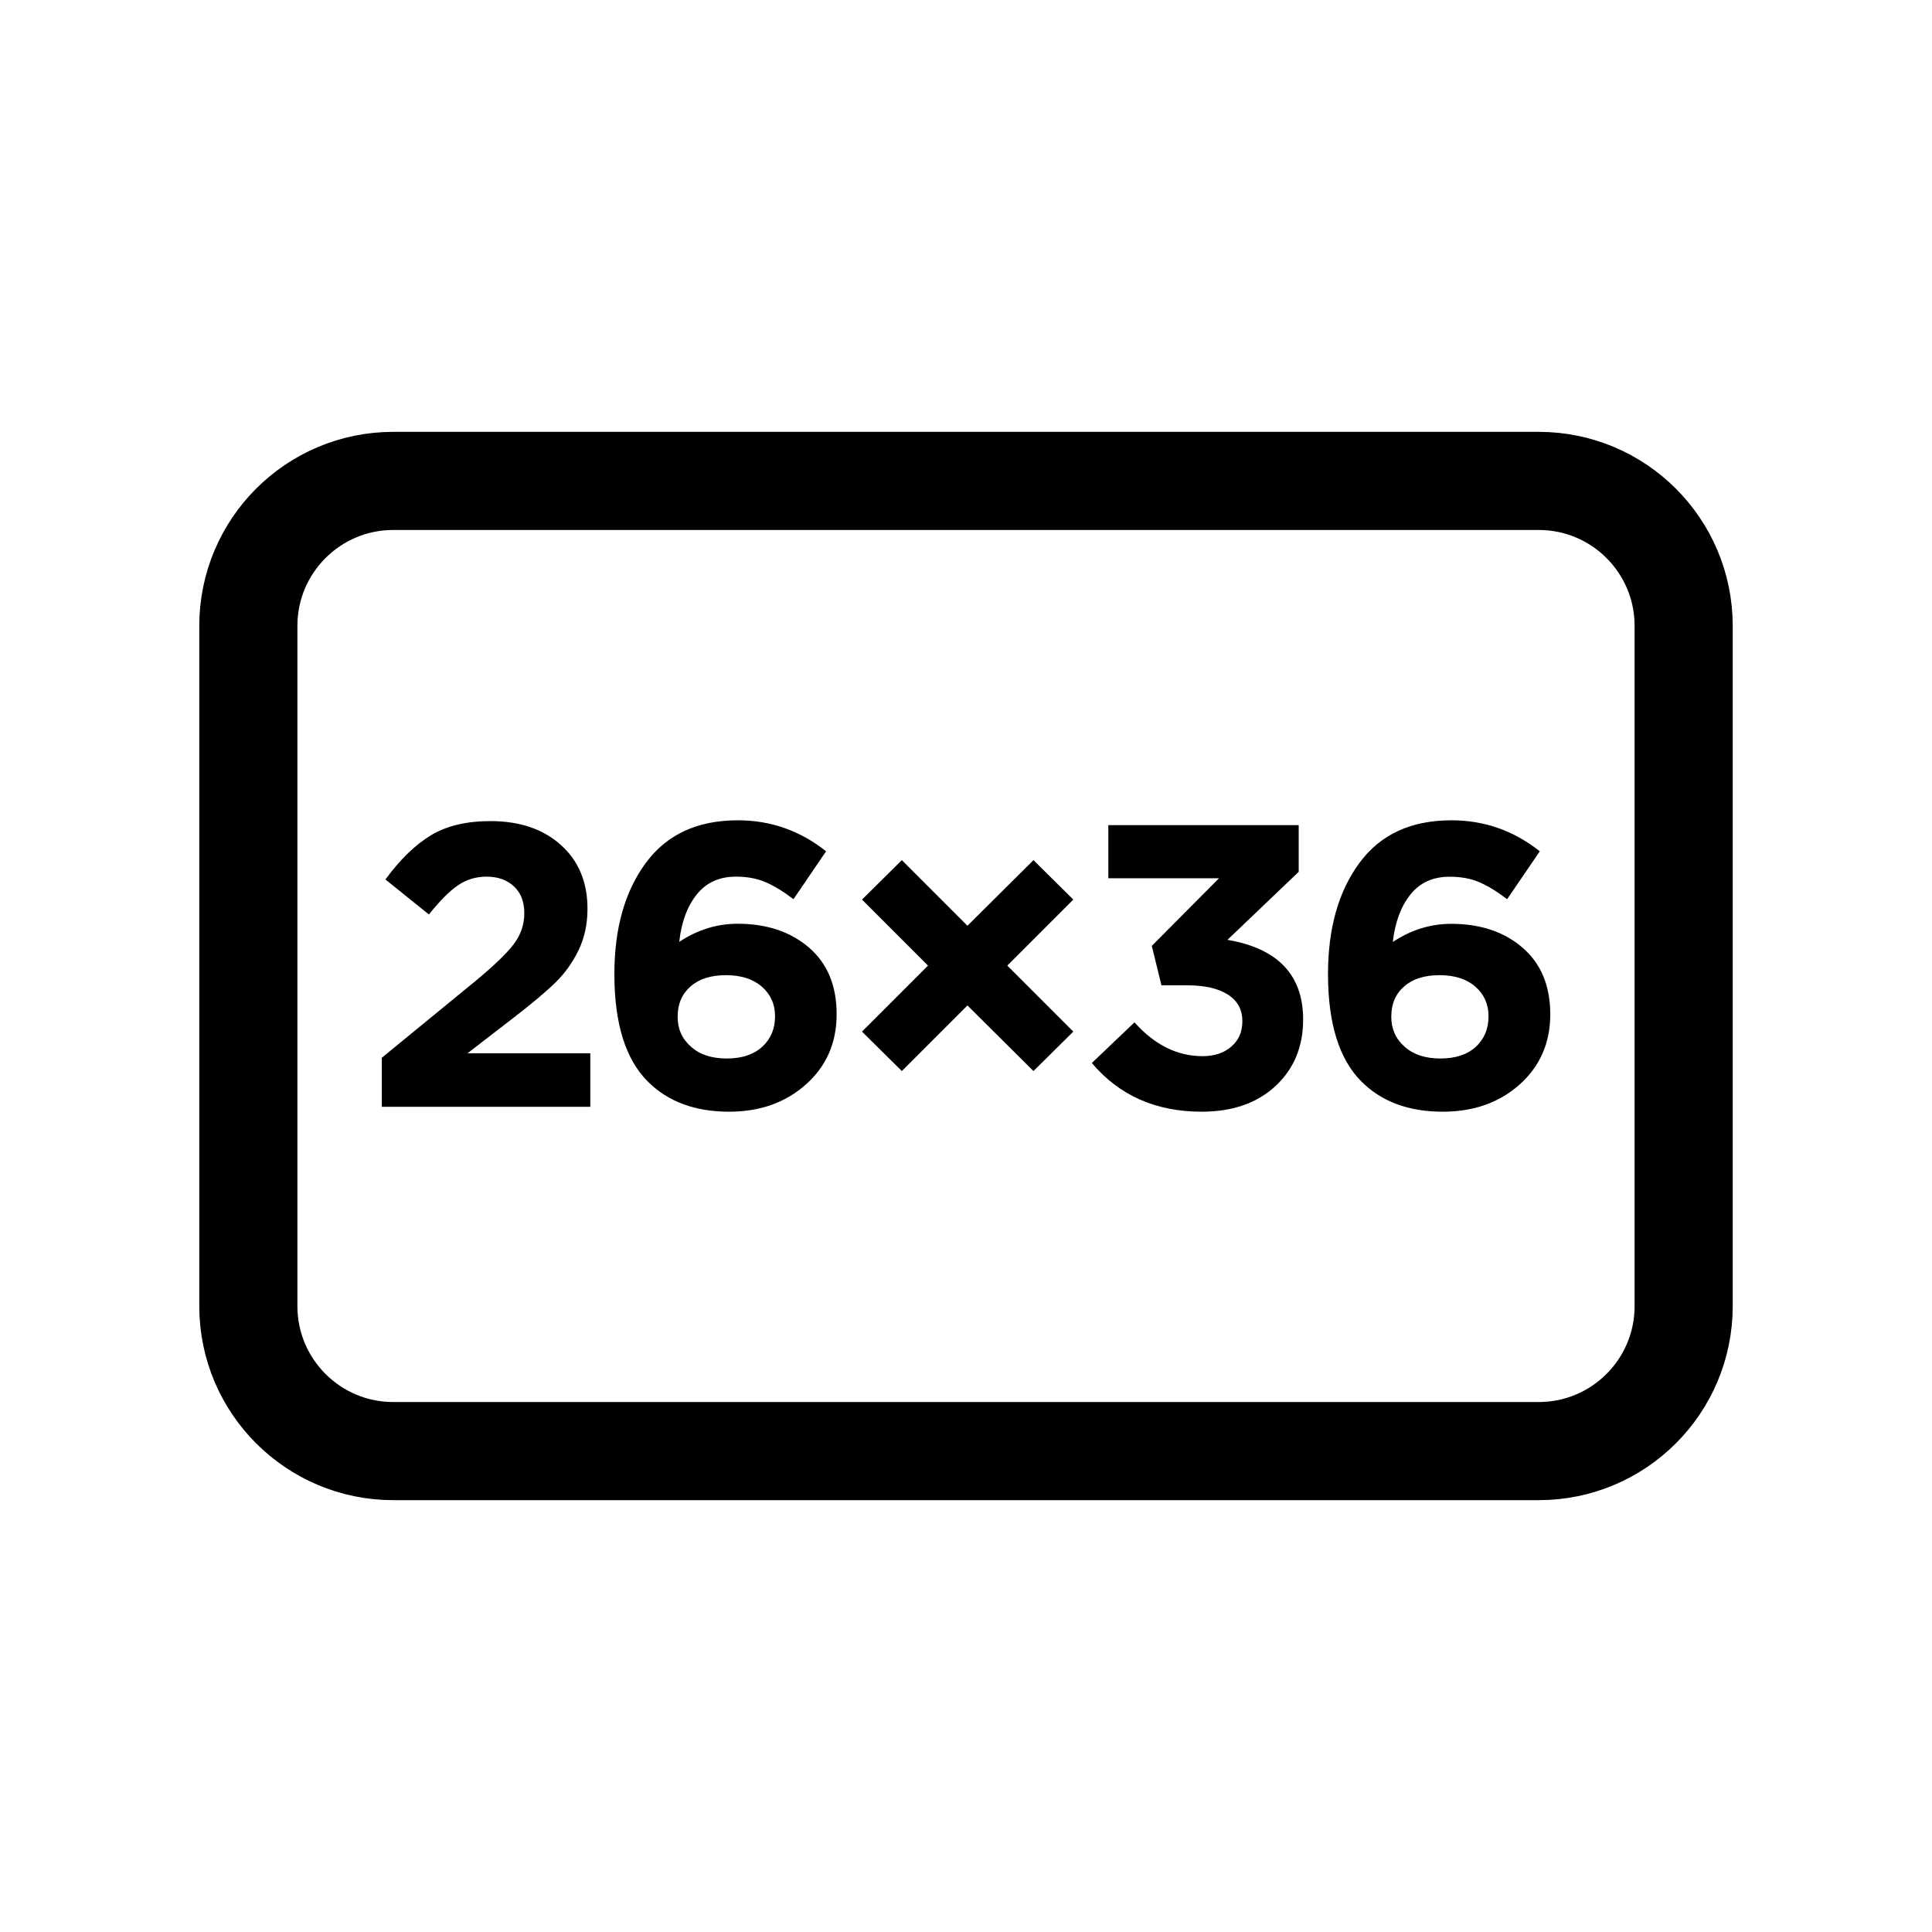
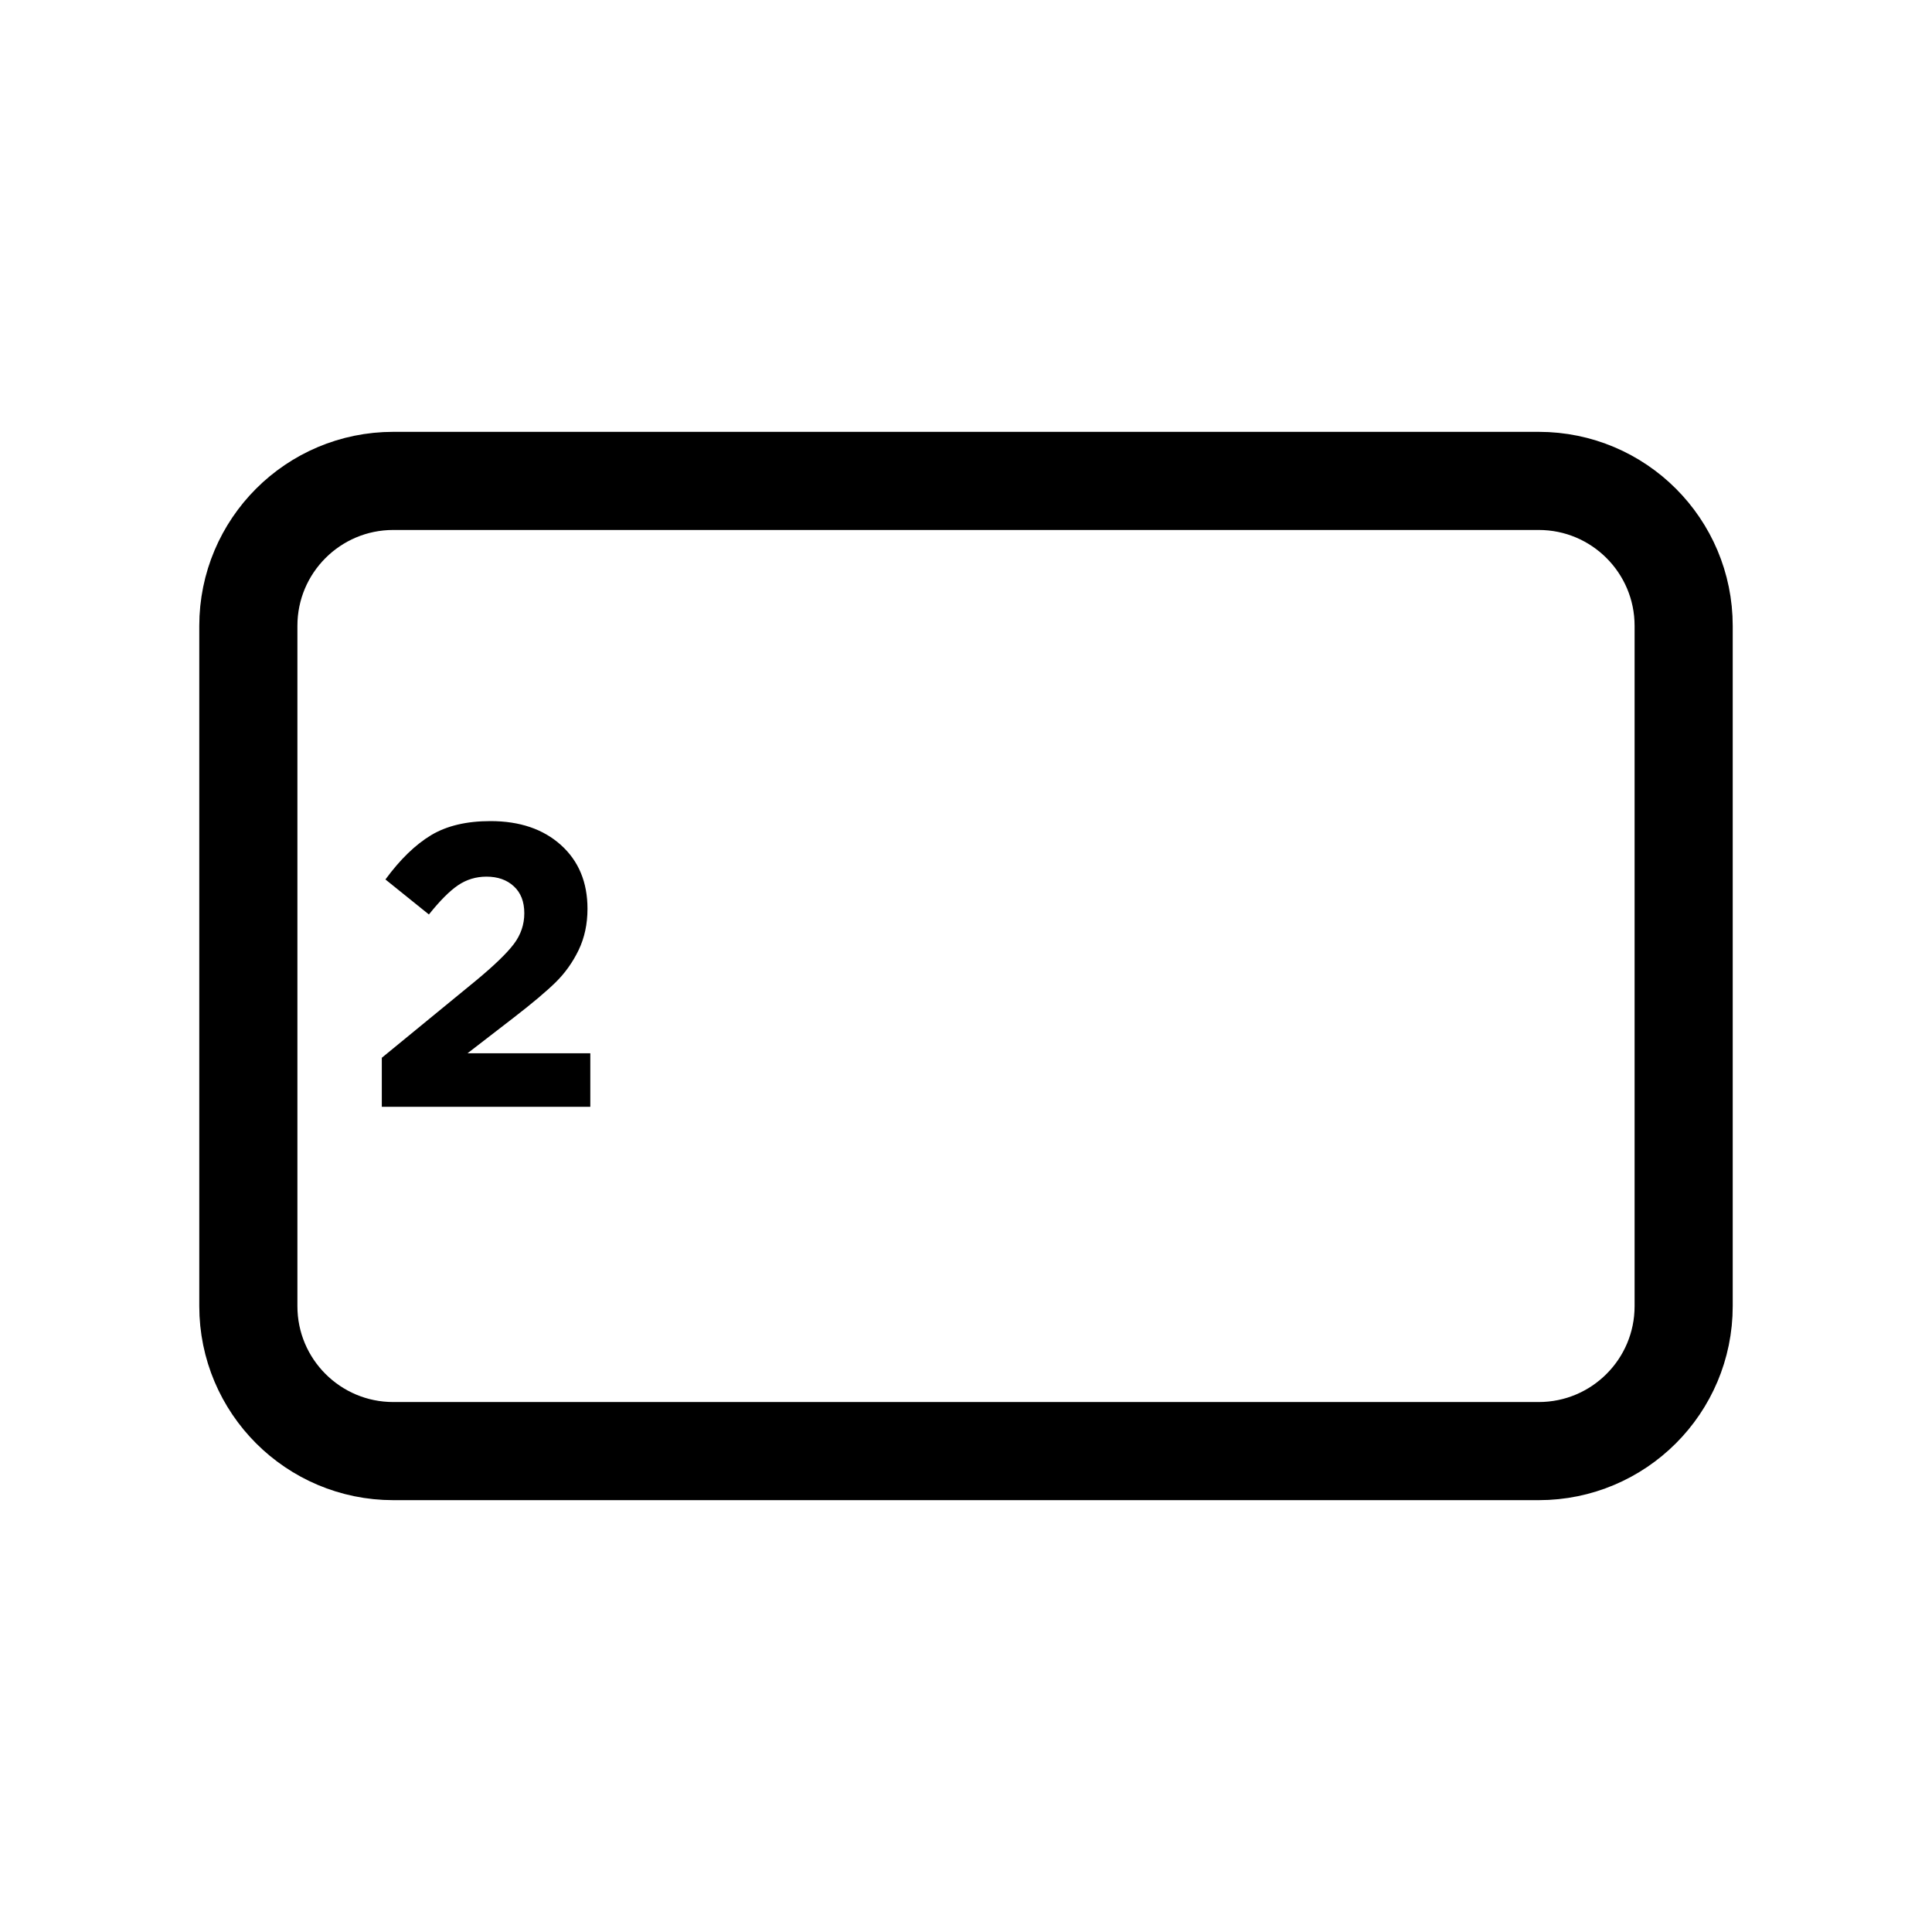
<svg xmlns="http://www.w3.org/2000/svg" version="1.1" id="Layer_2_00000023282787426714771600000006662947946214896558_" x="0px" y="0px" viewBox="0 0 24 24" style="enable-background:new 0 0 24 24;" xml:space="preserve">
  <style type="text/css">
	.st0{fill:none;stroke:#000000;stroke-width:1.219;stroke-miterlimit:10;}
</style>
  <path class="st0" d="M19.114,5.974H4.886c-0.995,0-1.801,0.806-1.801,1.801v8.45c0,0.995,0.806,1.801,1.801,1.801h14.228  c0.995,0,1.801-0.806,1.801-1.801v-8.45C20.915,6.78,20.109,5.974,19.114,5.974z" />
  <g>
    <path d="M4.743,13.75v-0.61l1.165-0.955c0.23-0.19,0.388-0.343,0.475-0.458c0.087-0.115,0.13-0.243,0.13-0.382   c0-0.144-0.043-0.255-0.13-0.335c-0.086-0.08-0.2-0.12-0.34-0.12c-0.13,0-0.248,0.036-0.353,0.107S5.464,11.19,5.328,11.36   l-0.54-0.435c0.183-0.25,0.373-0.433,0.567-0.55C5.55,10.258,5.796,10.2,6.093,10.2c0.363,0,0.655,0.099,0.875,0.297   c0.22,0.198,0.33,0.462,0.33,0.792c0,0.19-0.037,0.361-0.11,0.513c-0.073,0.151-0.168,0.285-0.285,0.4   c-0.117,0.115-0.292,0.262-0.525,0.442l-0.57,0.44h1.525v0.665H4.743z" />
-     <path d="M9.057,13.81c-0.423,0-0.76-0.125-1.01-0.375c-0.277-0.277-0.415-0.722-0.415-1.335c0-0.567,0.13-1.027,0.39-1.38   c0.26-0.354,0.642-0.53,1.145-0.53c0.406,0,0.771,0.128,1.095,0.385L9.857,11.17c-0.127-0.097-0.243-0.167-0.348-0.212   S9.282,10.89,9.142,10.89c-0.207,0-0.369,0.074-0.487,0.222c-0.118,0.148-0.191,0.344-0.217,0.588   c0.227-0.15,0.468-0.225,0.725-0.225c0.36,0,0.655,0.098,0.885,0.295s0.345,0.473,0.345,0.83c0,0.353-0.126,0.643-0.38,0.87   C9.759,13.697,9.44,13.81,9.057,13.81z M8.583,13.002c0.11,0.099,0.258,0.147,0.445,0.147s0.333-0.048,0.44-0.145   c0.106-0.097,0.16-0.223,0.16-0.38c0-0.15-0.055-0.272-0.165-0.368c-0.11-0.095-0.258-0.142-0.445-0.142   c-0.187,0-0.333,0.046-0.44,0.14c-0.106,0.093-0.16,0.218-0.16,0.375C8.417,12.78,8.472,12.904,8.583,13.002z" />
-     <path d="M13.333,12.815l-0.495,0.49l-0.82-0.815l-0.815,0.815l-0.495-0.49l0.82-0.82l-0.82-0.82l0.495-0.49l0.815,0.815l0.82-0.815   l0.495,0.49l-0.82,0.82L13.333,12.815z" />
-     <path d="M14.928,13.81c-0.57,0-1.025-0.202-1.365-0.605l0.53-0.505c0.25,0.28,0.531,0.42,0.845,0.42   c0.146,0,0.266-0.039,0.357-0.118c0.092-0.078,0.138-0.184,0.138-0.317c0-0.144-0.06-0.253-0.18-0.33s-0.288-0.115-0.505-0.115   h-0.32l-0.12-0.49l0.835-0.84h-1.375v-0.66h2.365v0.58l-0.885,0.845c0.626,0.107,0.94,0.437,0.94,0.99   c0,0.337-0.114,0.612-0.342,0.825C15.617,13.703,15.311,13.81,14.928,13.81z" />
-     <path d="M17.922,13.81c-0.423,0-0.76-0.125-1.01-0.375c-0.277-0.277-0.415-0.722-0.415-1.335c0-0.567,0.13-1.027,0.39-1.38   c0.26-0.354,0.641-0.53,1.145-0.53c0.406,0,0.771,0.128,1.096,0.385l-0.406,0.595c-0.127-0.097-0.242-0.167-0.348-0.212   c-0.104-0.045-0.227-0.067-0.367-0.067c-0.207,0-0.369,0.074-0.487,0.222c-0.118,0.148-0.19,0.344-0.218,0.588   c0.227-0.15,0.469-0.225,0.725-0.225c0.361,0,0.656,0.098,0.885,0.295c0.23,0.197,0.346,0.473,0.346,0.83   c0,0.353-0.127,0.643-0.379,0.87C18.625,13.697,18.306,13.81,17.922,13.81z M17.448,13.002c0.11,0.099,0.259,0.147,0.444,0.147   c0.188,0,0.334-0.048,0.441-0.145c0.105-0.097,0.158-0.223,0.158-0.38c0-0.15-0.055-0.272-0.164-0.368   c-0.109-0.095-0.258-0.142-0.445-0.142c-0.187,0-0.333,0.046-0.439,0.14c-0.107,0.093-0.16,0.218-0.16,0.375   C17.283,12.78,17.337,12.904,17.448,13.002z" />
  </g>
</svg>